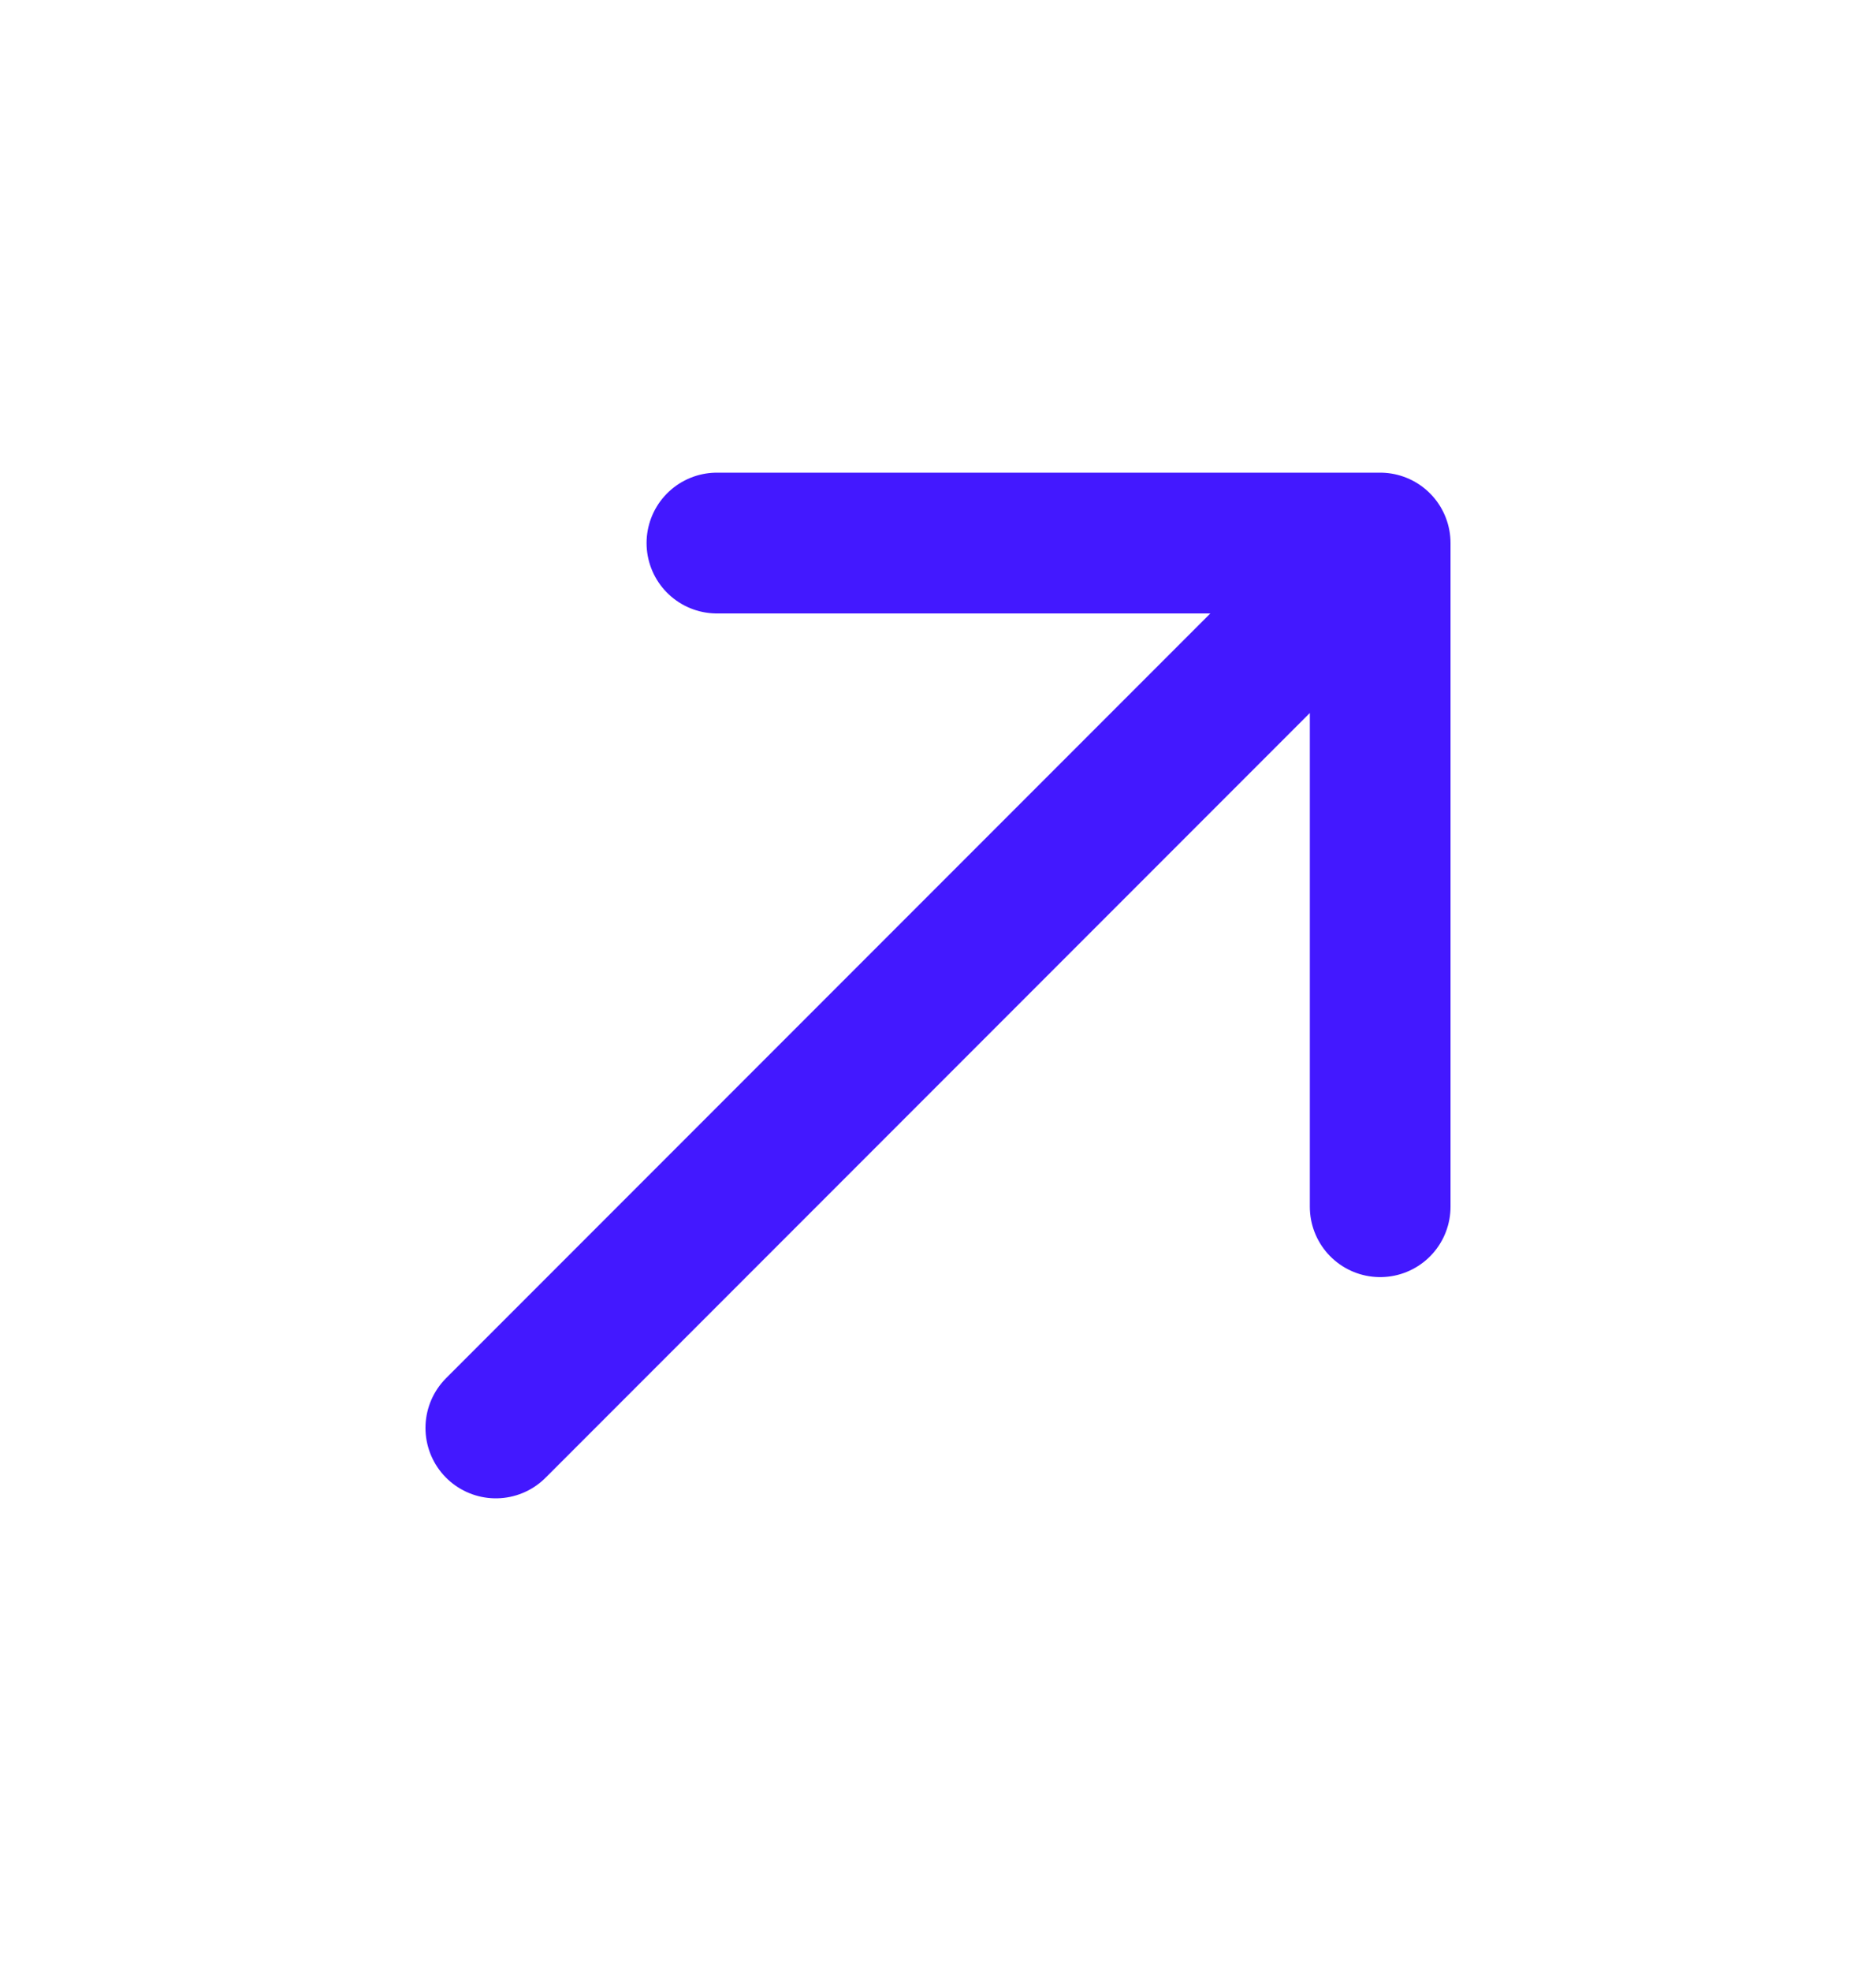
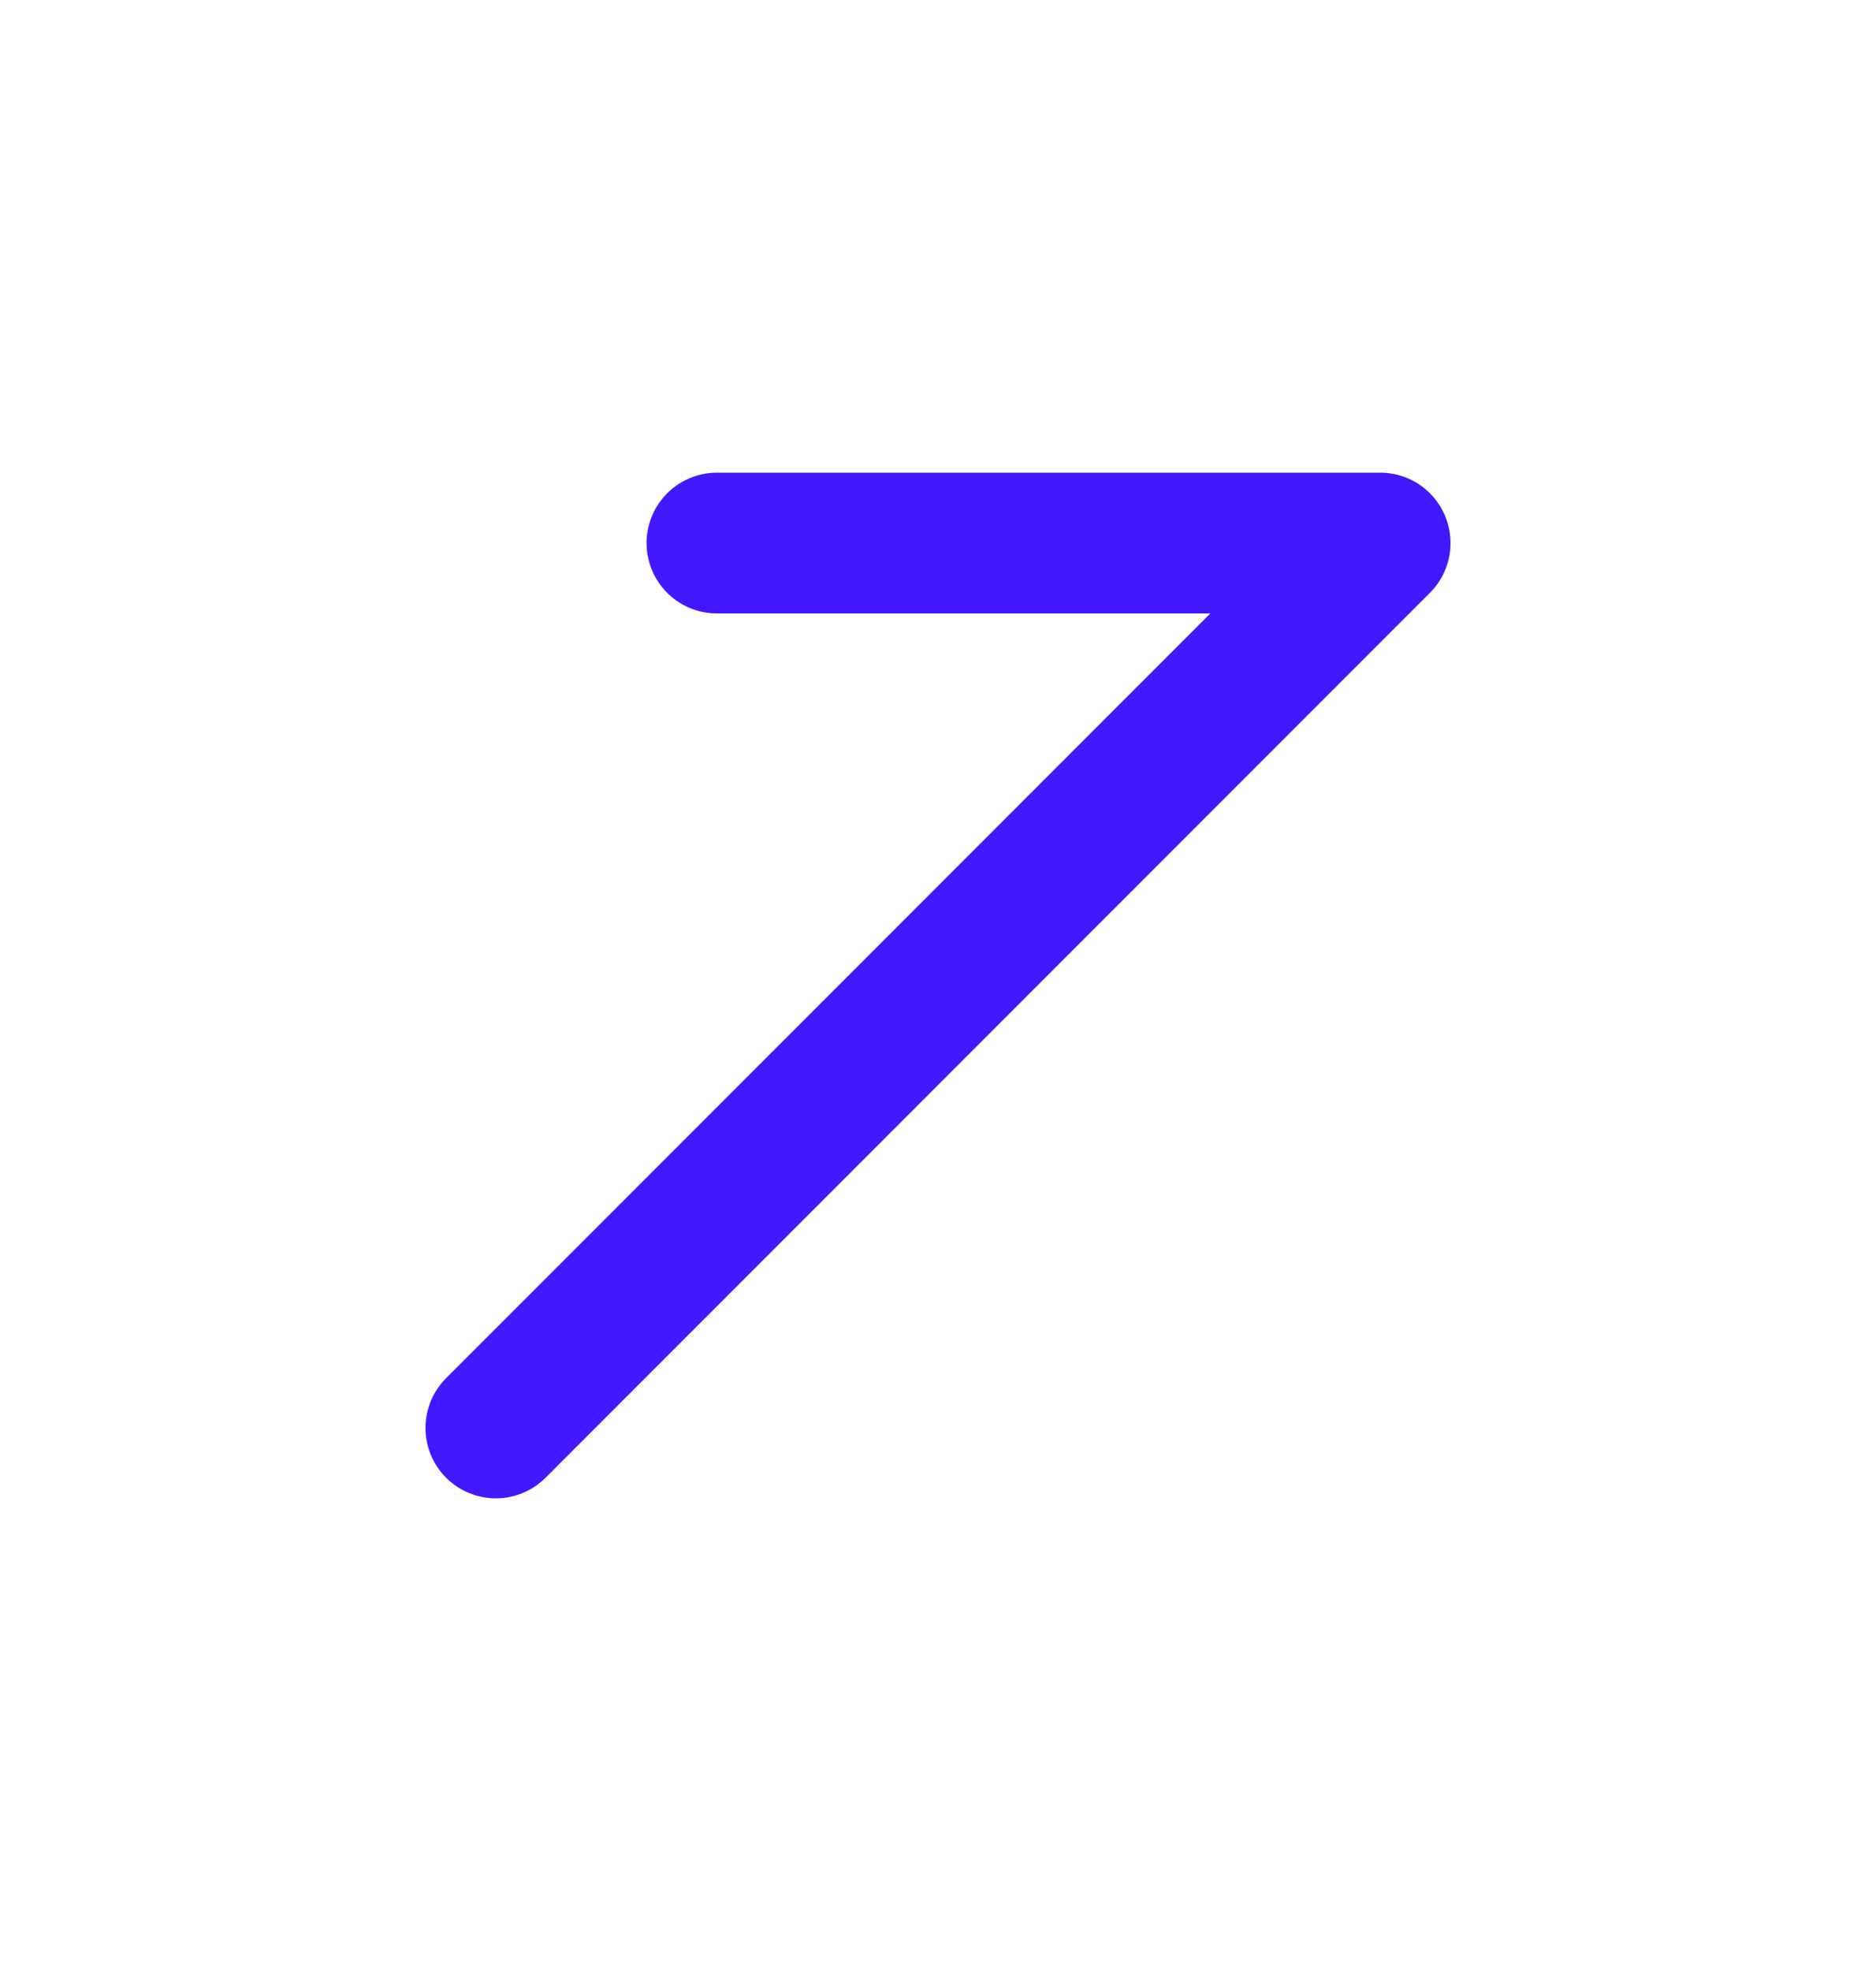
<svg xmlns="http://www.w3.org/2000/svg" width="20" height="21" viewBox="0 0 20 21" fill="none">
-   <path d="M5.286 15.214L14.714 5.786M14.714 5.786L7.643 5.786M14.714 5.786L14.714 12.857" stroke="#4318FF" stroke-width="1.5" stroke-linecap="round" stroke-linejoin="round" />
+   <path d="M5.286 15.214L14.714 5.786M14.714 5.786L7.643 5.786M14.714 5.786" stroke="#4318FF" stroke-width="1.5" stroke-linecap="round" stroke-linejoin="round" />
</svg>